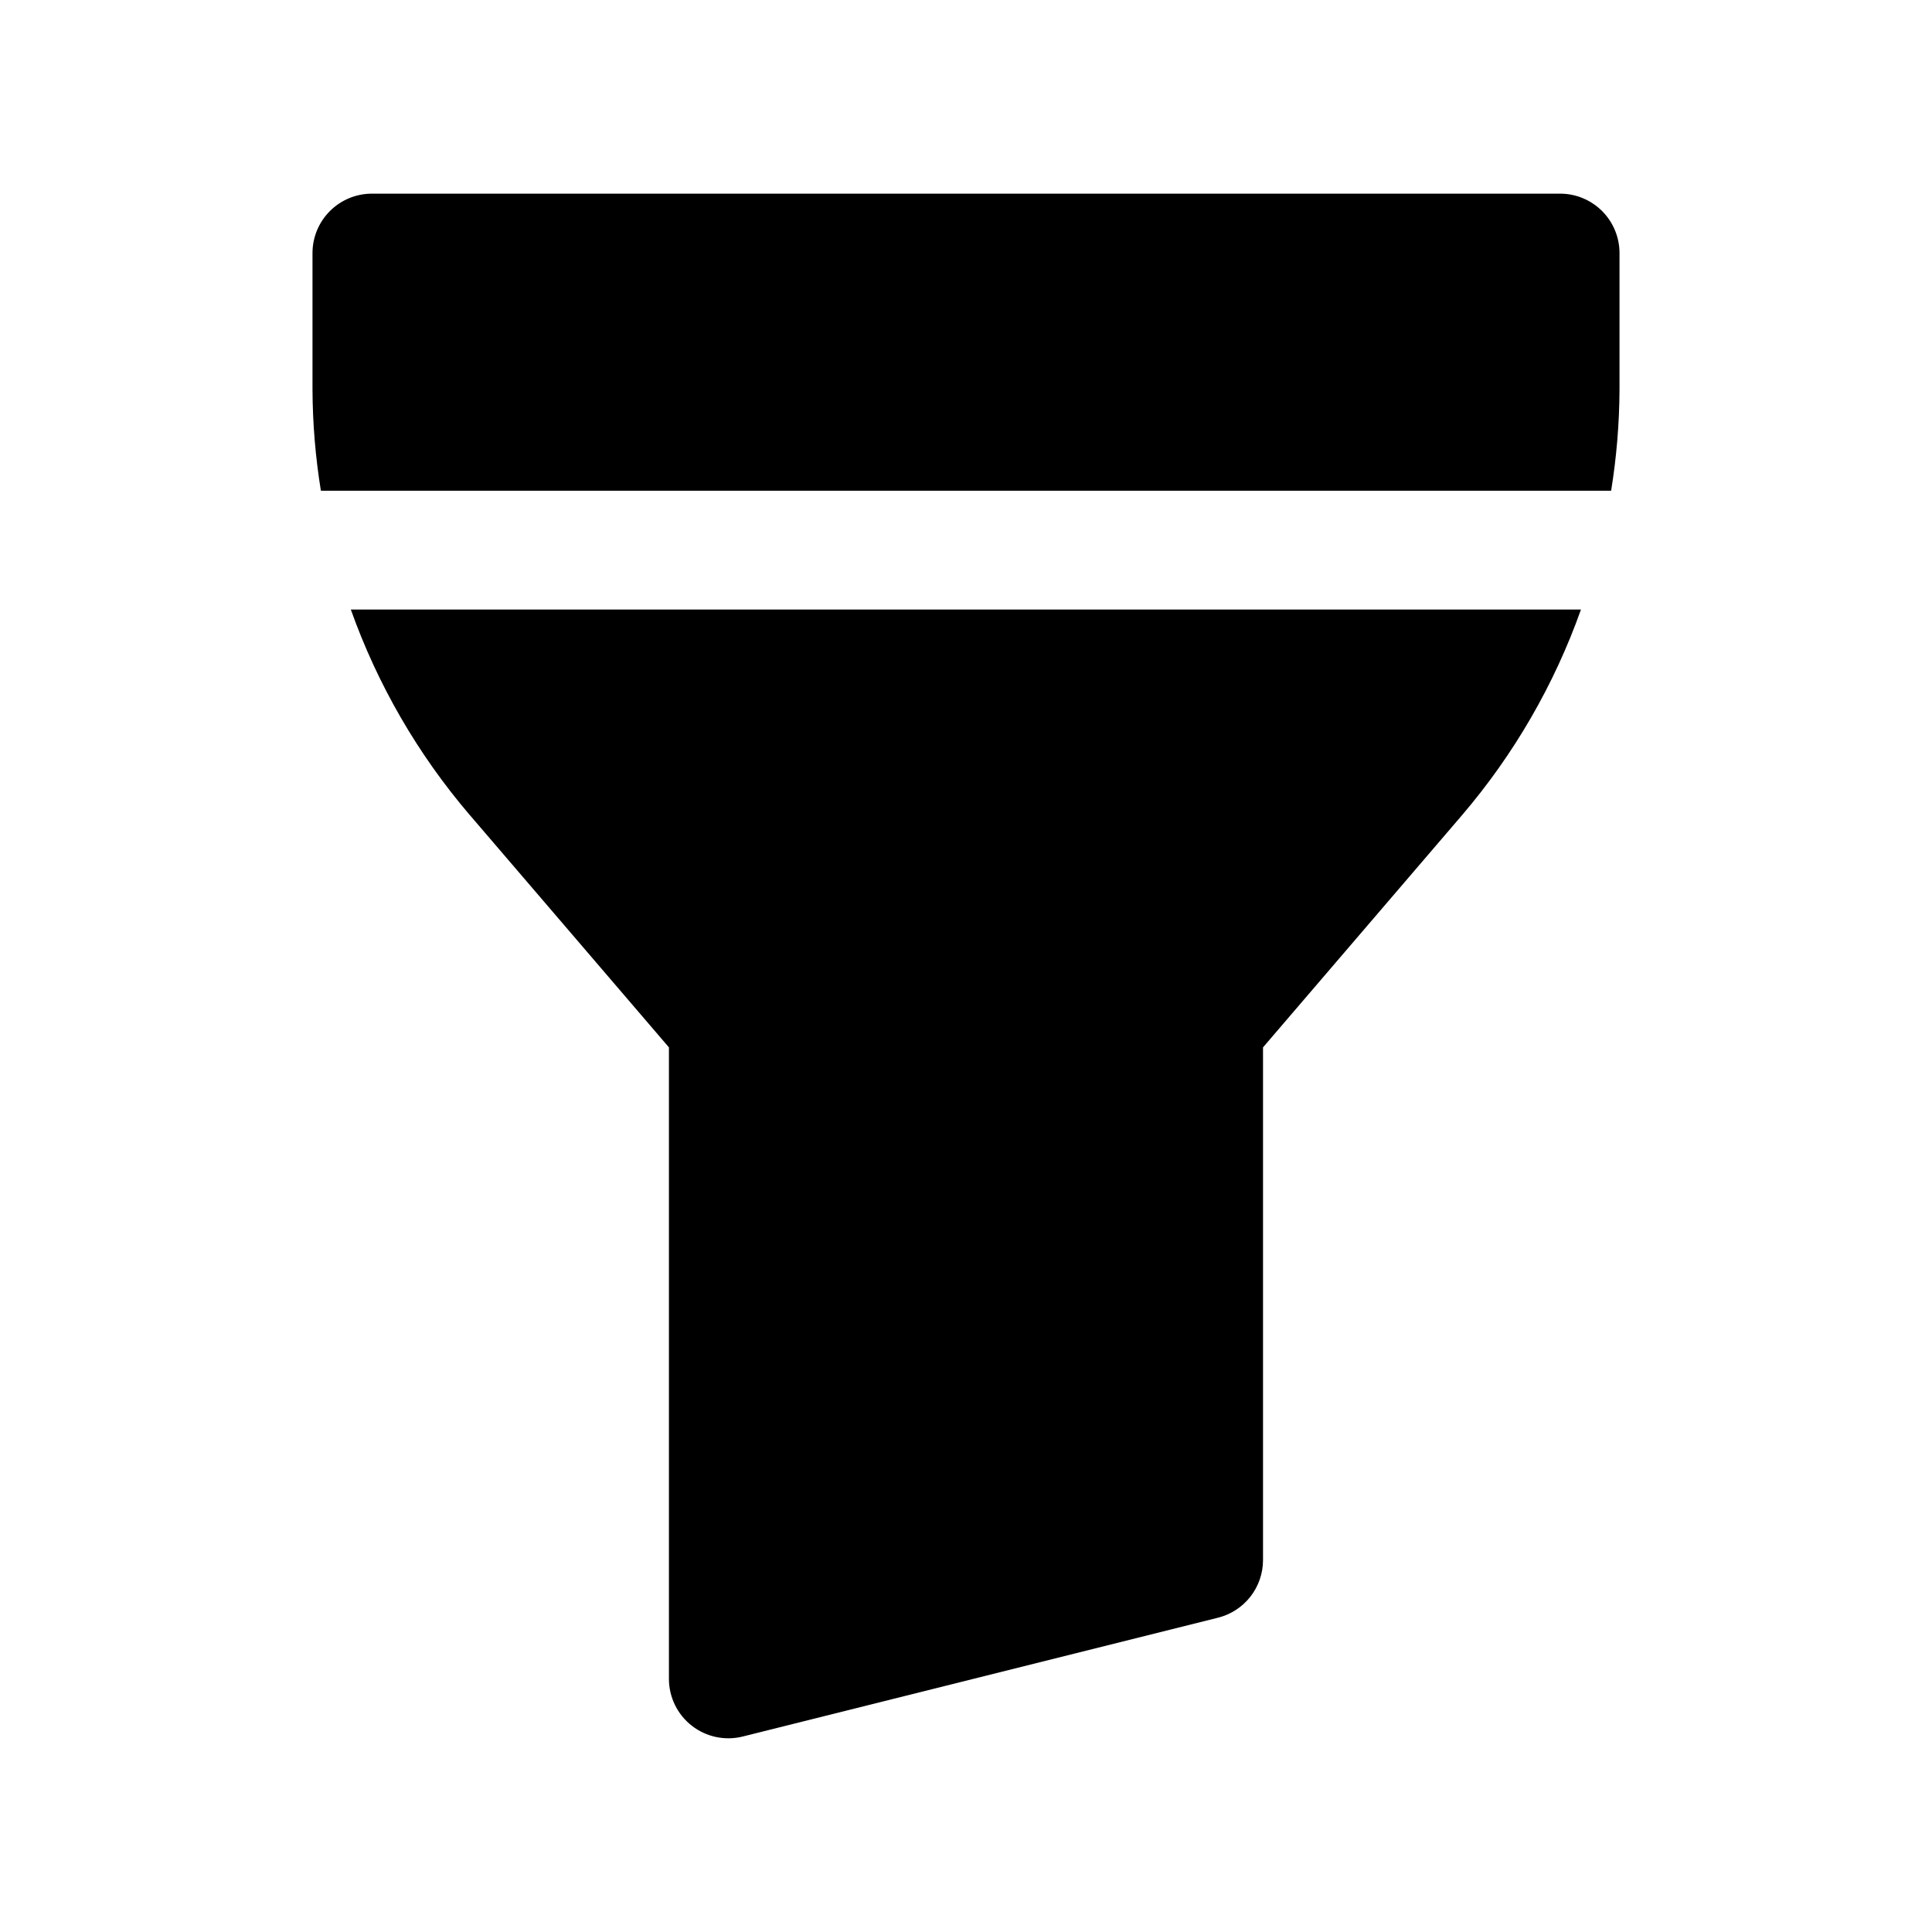
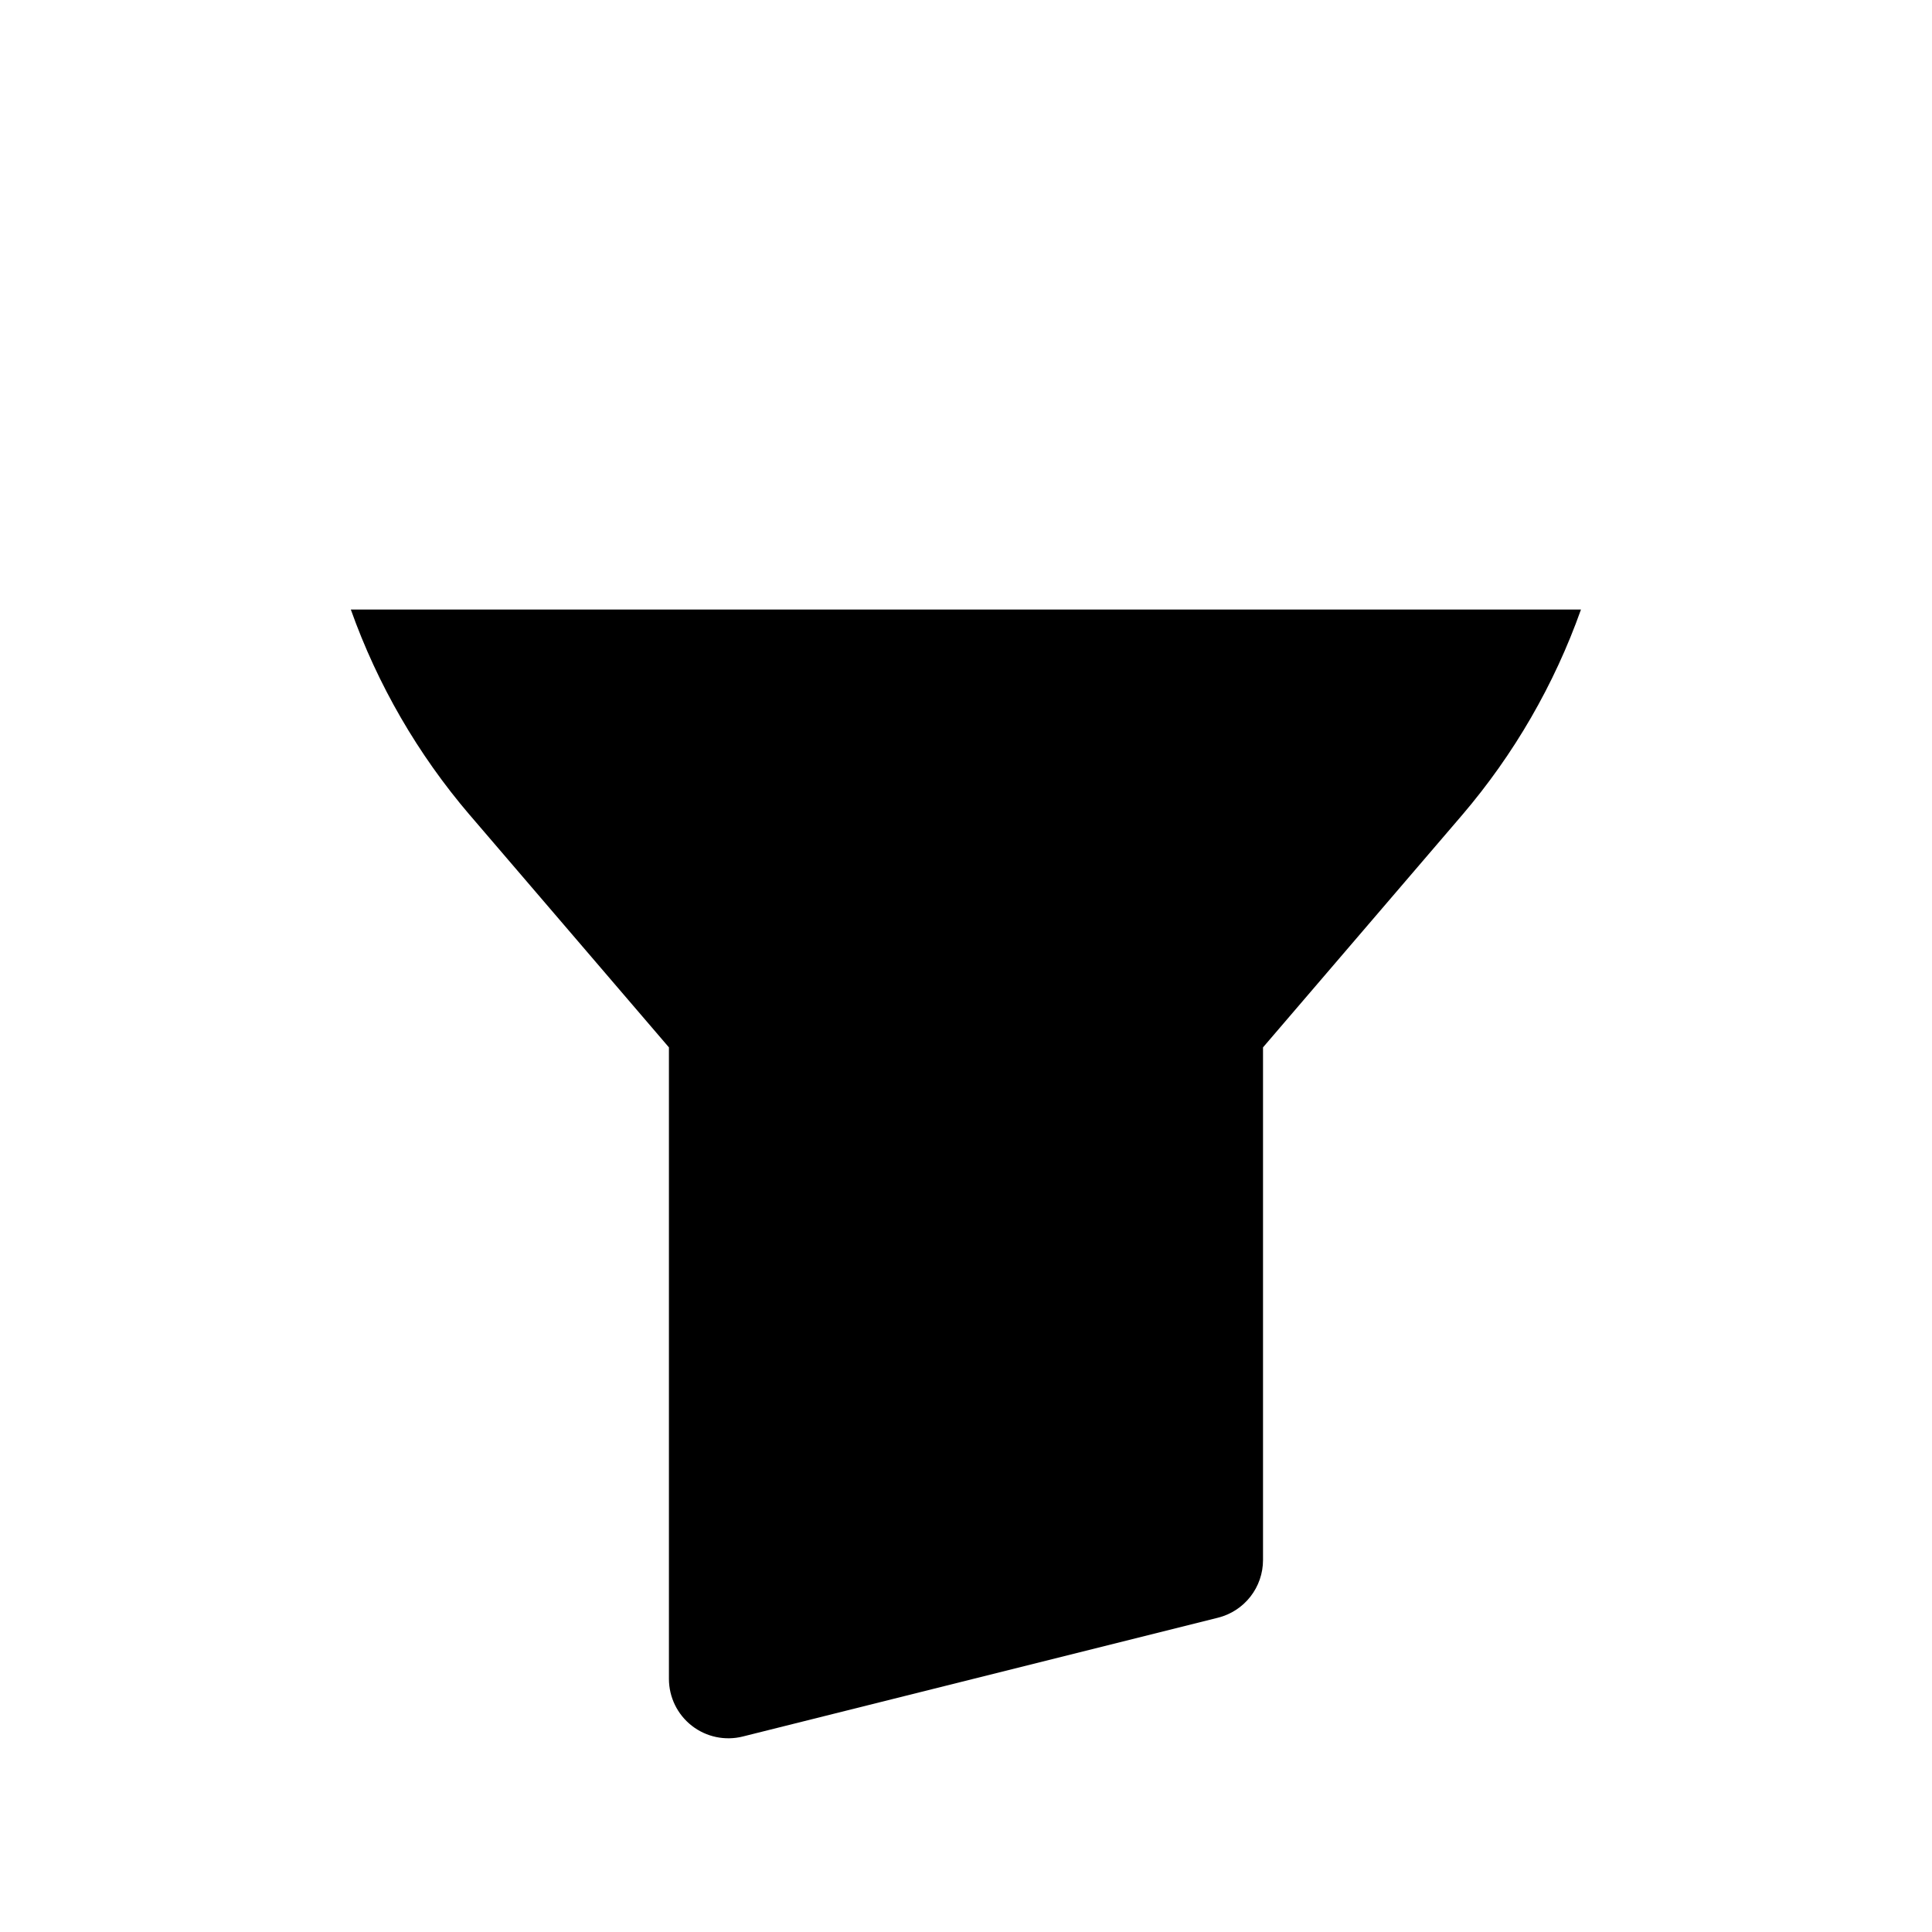
<svg xmlns="http://www.w3.org/2000/svg" fill="#000000" width="800px" height="800px" version="1.1" viewBox="144 144 512 512">
  <g>
-     <path d="m557.44 195.32h-314.88c-4.176 0-8.18 1.66-11.133 4.613s-4.613 6.957-4.613 11.133v36.211c0.043 8.965 0.785 17.914 2.223 26.766h341.93c1.434-8.852 2.176-17.801 2.219-26.766v-36.211c0-4.176-1.66-8.18-4.613-11.133-2.953-2.953-6.957-4.613-11.133-4.613z" />
    <path d="m268.5 359.99 52.773 61.574v167.36c0.004 4.848 2.234 9.422 6.055 12.406 3.82 2.981 8.797 4.039 13.5 2.867l125.95-31.488c3.406-0.852 6.434-2.816 8.594-5.582 2.164-2.766 3.34-6.18 3.34-9.691v-135.87l52.773-61.574c13.738-16.074 24.41-34.535 31.488-54.457h-326c7.09 19.926 17.773 38.383 31.52 54.457z" />
  </g>
</svg>